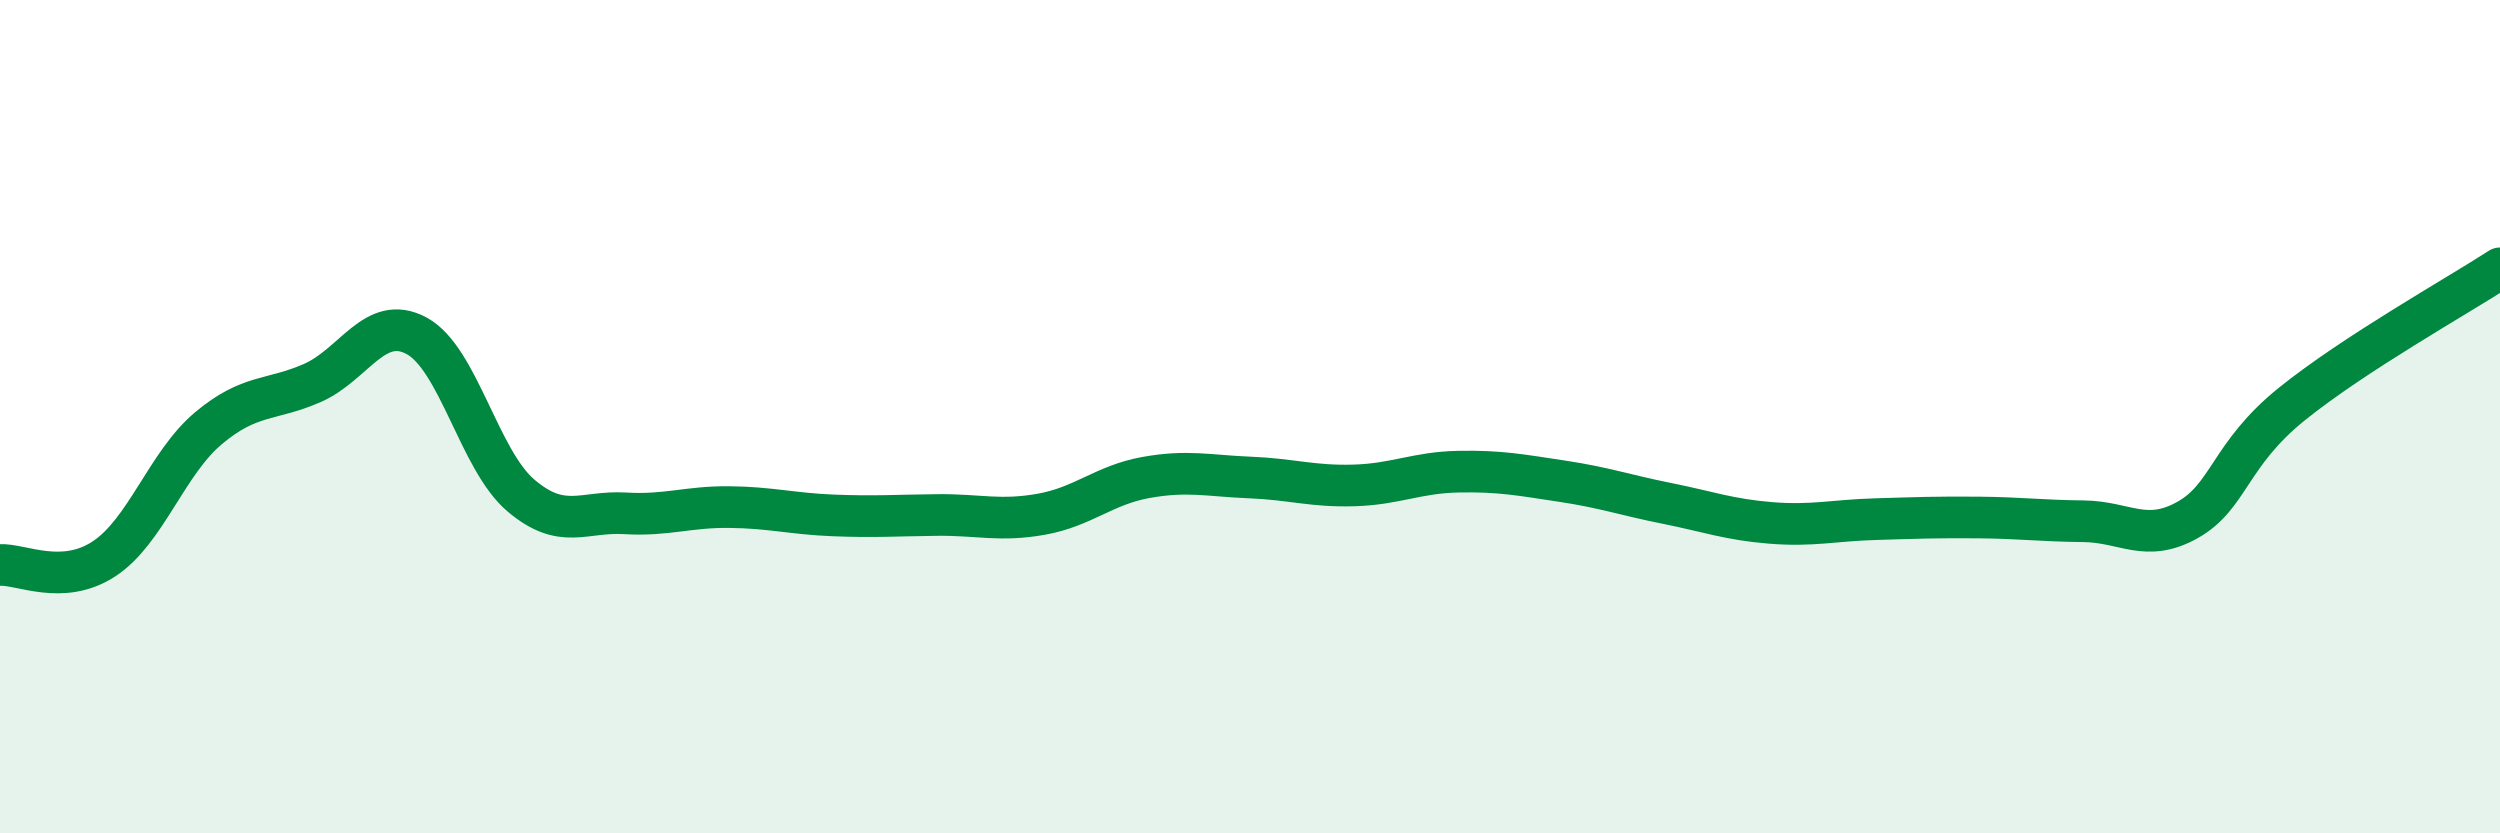
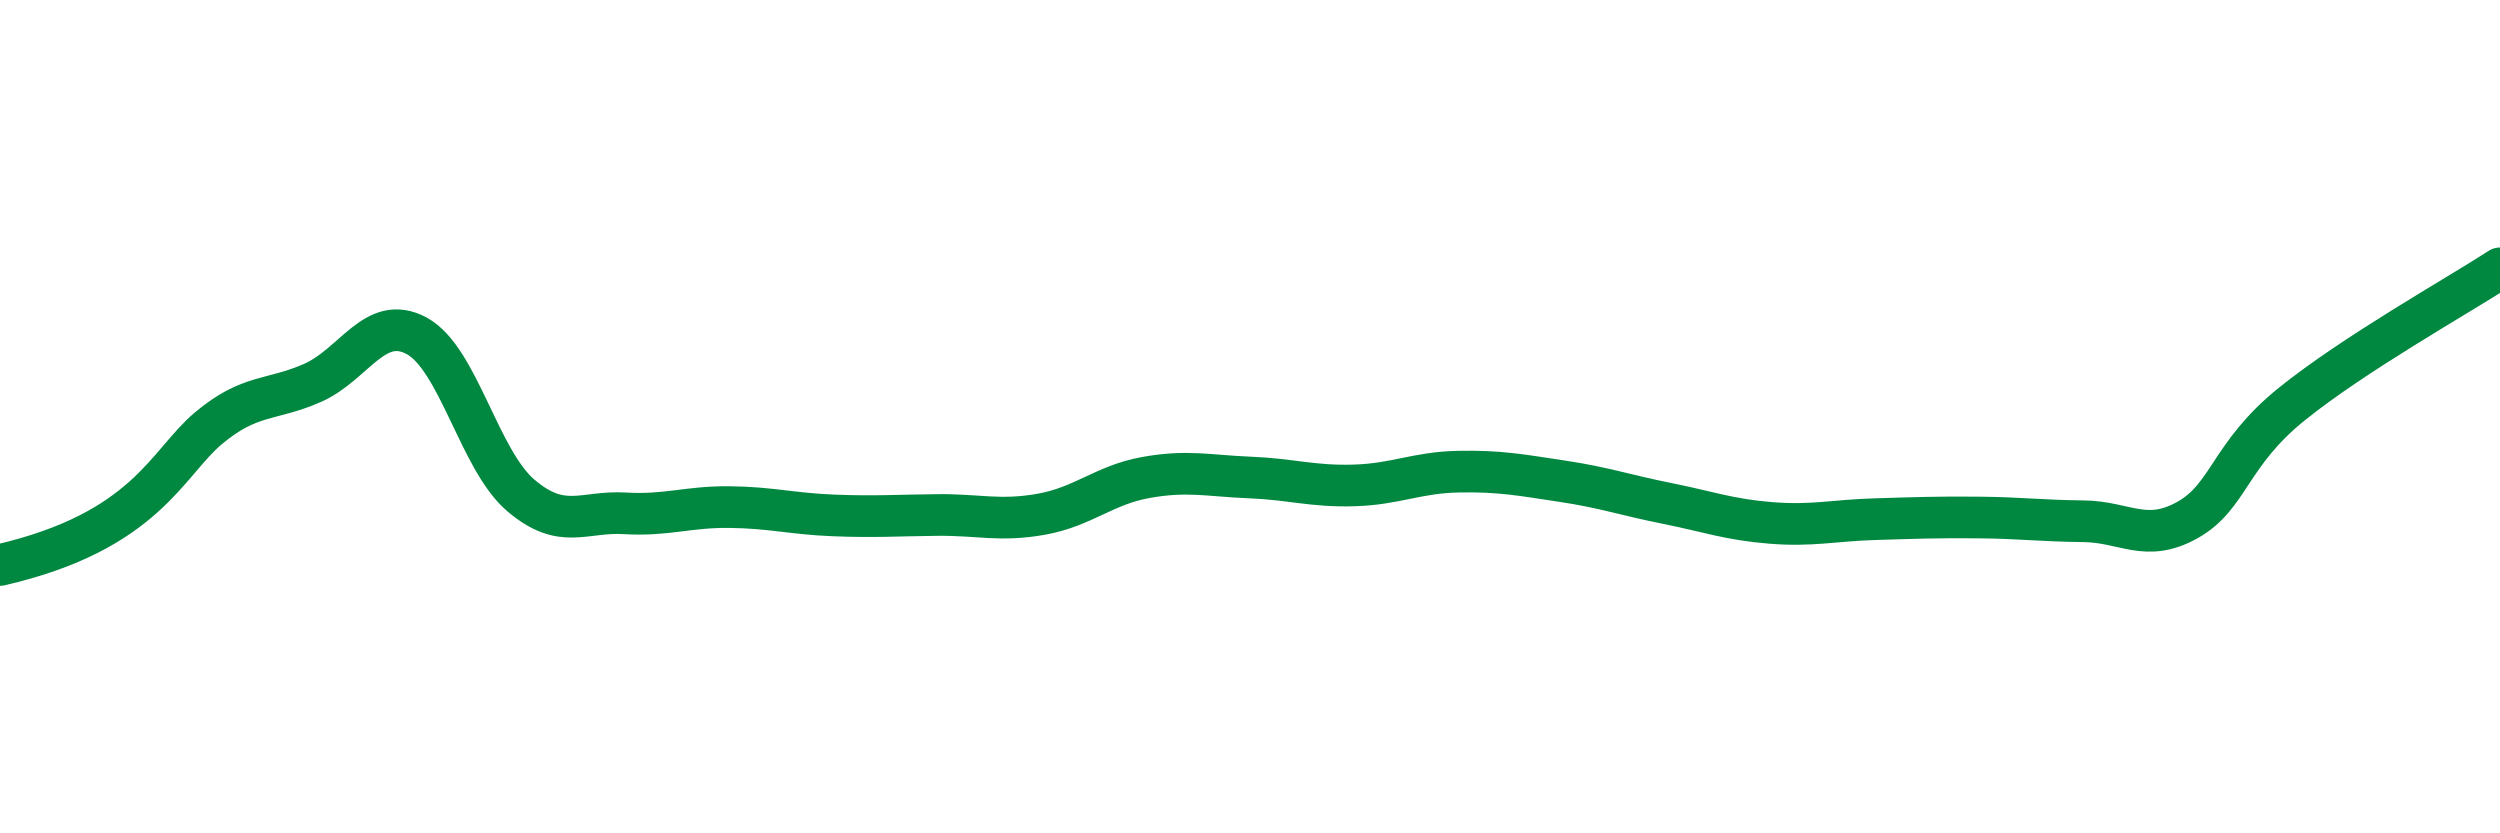
<svg xmlns="http://www.w3.org/2000/svg" width="60" height="20" viewBox="0 0 60 20">
-   <path d="M 0,13.56 C 0.5,13.53 1.5,14.07 2.5,13.41 C 3.5,12.75 4,11.12 5,10.28 C 6,9.44 6.5,9.63 7.5,9.19 C 8.5,8.75 9,7.52 10,8.06 C 11,8.6 11.5,11.04 12.5,11.89 C 13.5,12.74 14,12.26 15,12.32 C 16,12.38 16.5,12.16 17.5,12.17 C 18.5,12.18 19,12.33 20,12.37 C 21,12.41 21.5,12.37 22.5,12.36 C 23.5,12.35 24,12.52 25,12.34 C 26,12.16 26.5,11.64 27.5,11.46 C 28.5,11.28 29,11.42 30,11.46 C 31,11.5 31.5,11.68 32.5,11.65 C 33.5,11.62 34,11.34 35,11.32 C 36,11.3 36.5,11.4 37.5,11.55 C 38.5,11.7 39,11.88 40,12.08 C 41,12.28 41.5,12.47 42.5,12.55 C 43.5,12.63 44,12.49 45,12.46 C 46,12.43 46.5,12.41 47.5,12.42 C 48.5,12.43 49,12.5 50,12.51 C 51,12.52 51.5,13.04 52.5,12.48 C 53.5,11.92 53.5,10.91 55,9.7 C 56.5,8.49 59,7.09 60,6.44L60 20L0 20Z" fill="#008740" opacity="0.1" stroke-linecap="round" stroke-linejoin="round" />
-   <path d="M 0,13.56 C 0.5,13.53 1.5,14.07 2.5,13.41 C 3.5,12.75 4,11.12 5,10.28 C 6,9.44 6.5,9.63 7.5,9.19 C 8.5,8.75 9,7.52 10,8.06 C 11,8.6 11.5,11.04 12.5,11.89 C 13.5,12.74 14,12.26 15,12.32 C 16,12.38 16.5,12.16 17.5,12.17 C 18.5,12.18 19,12.33 20,12.37 C 21,12.41 21.5,12.37 22.5,12.36 C 23.5,12.35 24,12.52 25,12.34 C 26,12.16 26.5,11.64 27.5,11.46 C 28.5,11.28 29,11.42 30,11.46 C 31,11.5 31.5,11.68 32.5,11.65 C 33.5,11.62 34,11.34 35,11.32 C 36,11.3 36.5,11.4 37.5,11.55 C 38.5,11.7 39,11.88 40,12.08 C 41,12.28 41.5,12.47 42.5,12.55 C 43.5,12.63 44,12.49 45,12.46 C 46,12.43 46.5,12.41 47.5,12.42 C 48.5,12.43 49,12.5 50,12.51 C 51,12.52 51.5,13.04 52.5,12.48 C 53.5,11.92 53.5,10.91 55,9.7 C 56.5,8.49 59,7.09 60,6.44" stroke="#008740" stroke-width="1" fill="none" stroke-linecap="round" stroke-linejoin="round" />
+   <path d="M 0,13.56 C 3.5,12.75 4,11.12 5,10.28 C 6,9.44 6.5,9.63 7.5,9.19 C 8.5,8.75 9,7.52 10,8.06 C 11,8.6 11.5,11.04 12.5,11.89 C 13.5,12.74 14,12.26 15,12.32 C 16,12.38 16.5,12.16 17.5,12.17 C 18.5,12.18 19,12.33 20,12.37 C 21,12.41 21.5,12.37 22.5,12.36 C 23.5,12.35 24,12.52 25,12.34 C 26,12.16 26.5,11.64 27.5,11.46 C 28.5,11.28 29,11.42 30,11.46 C 31,11.5 31.5,11.68 32.5,11.65 C 33.5,11.62 34,11.34 35,11.32 C 36,11.3 36.5,11.4 37.5,11.55 C 38.5,11.7 39,11.88 40,12.08 C 41,12.28 41.5,12.47 42.5,12.55 C 43.5,12.63 44,12.49 45,12.46 C 46,12.43 46.5,12.41 47.5,12.42 C 48.5,12.43 49,12.5 50,12.51 C 51,12.52 51.5,13.04 52.5,12.48 C 53.5,11.92 53.5,10.91 55,9.7 C 56.5,8.49 59,7.09 60,6.44" stroke="#008740" stroke-width="1" fill="none" stroke-linecap="round" stroke-linejoin="round" />
</svg>